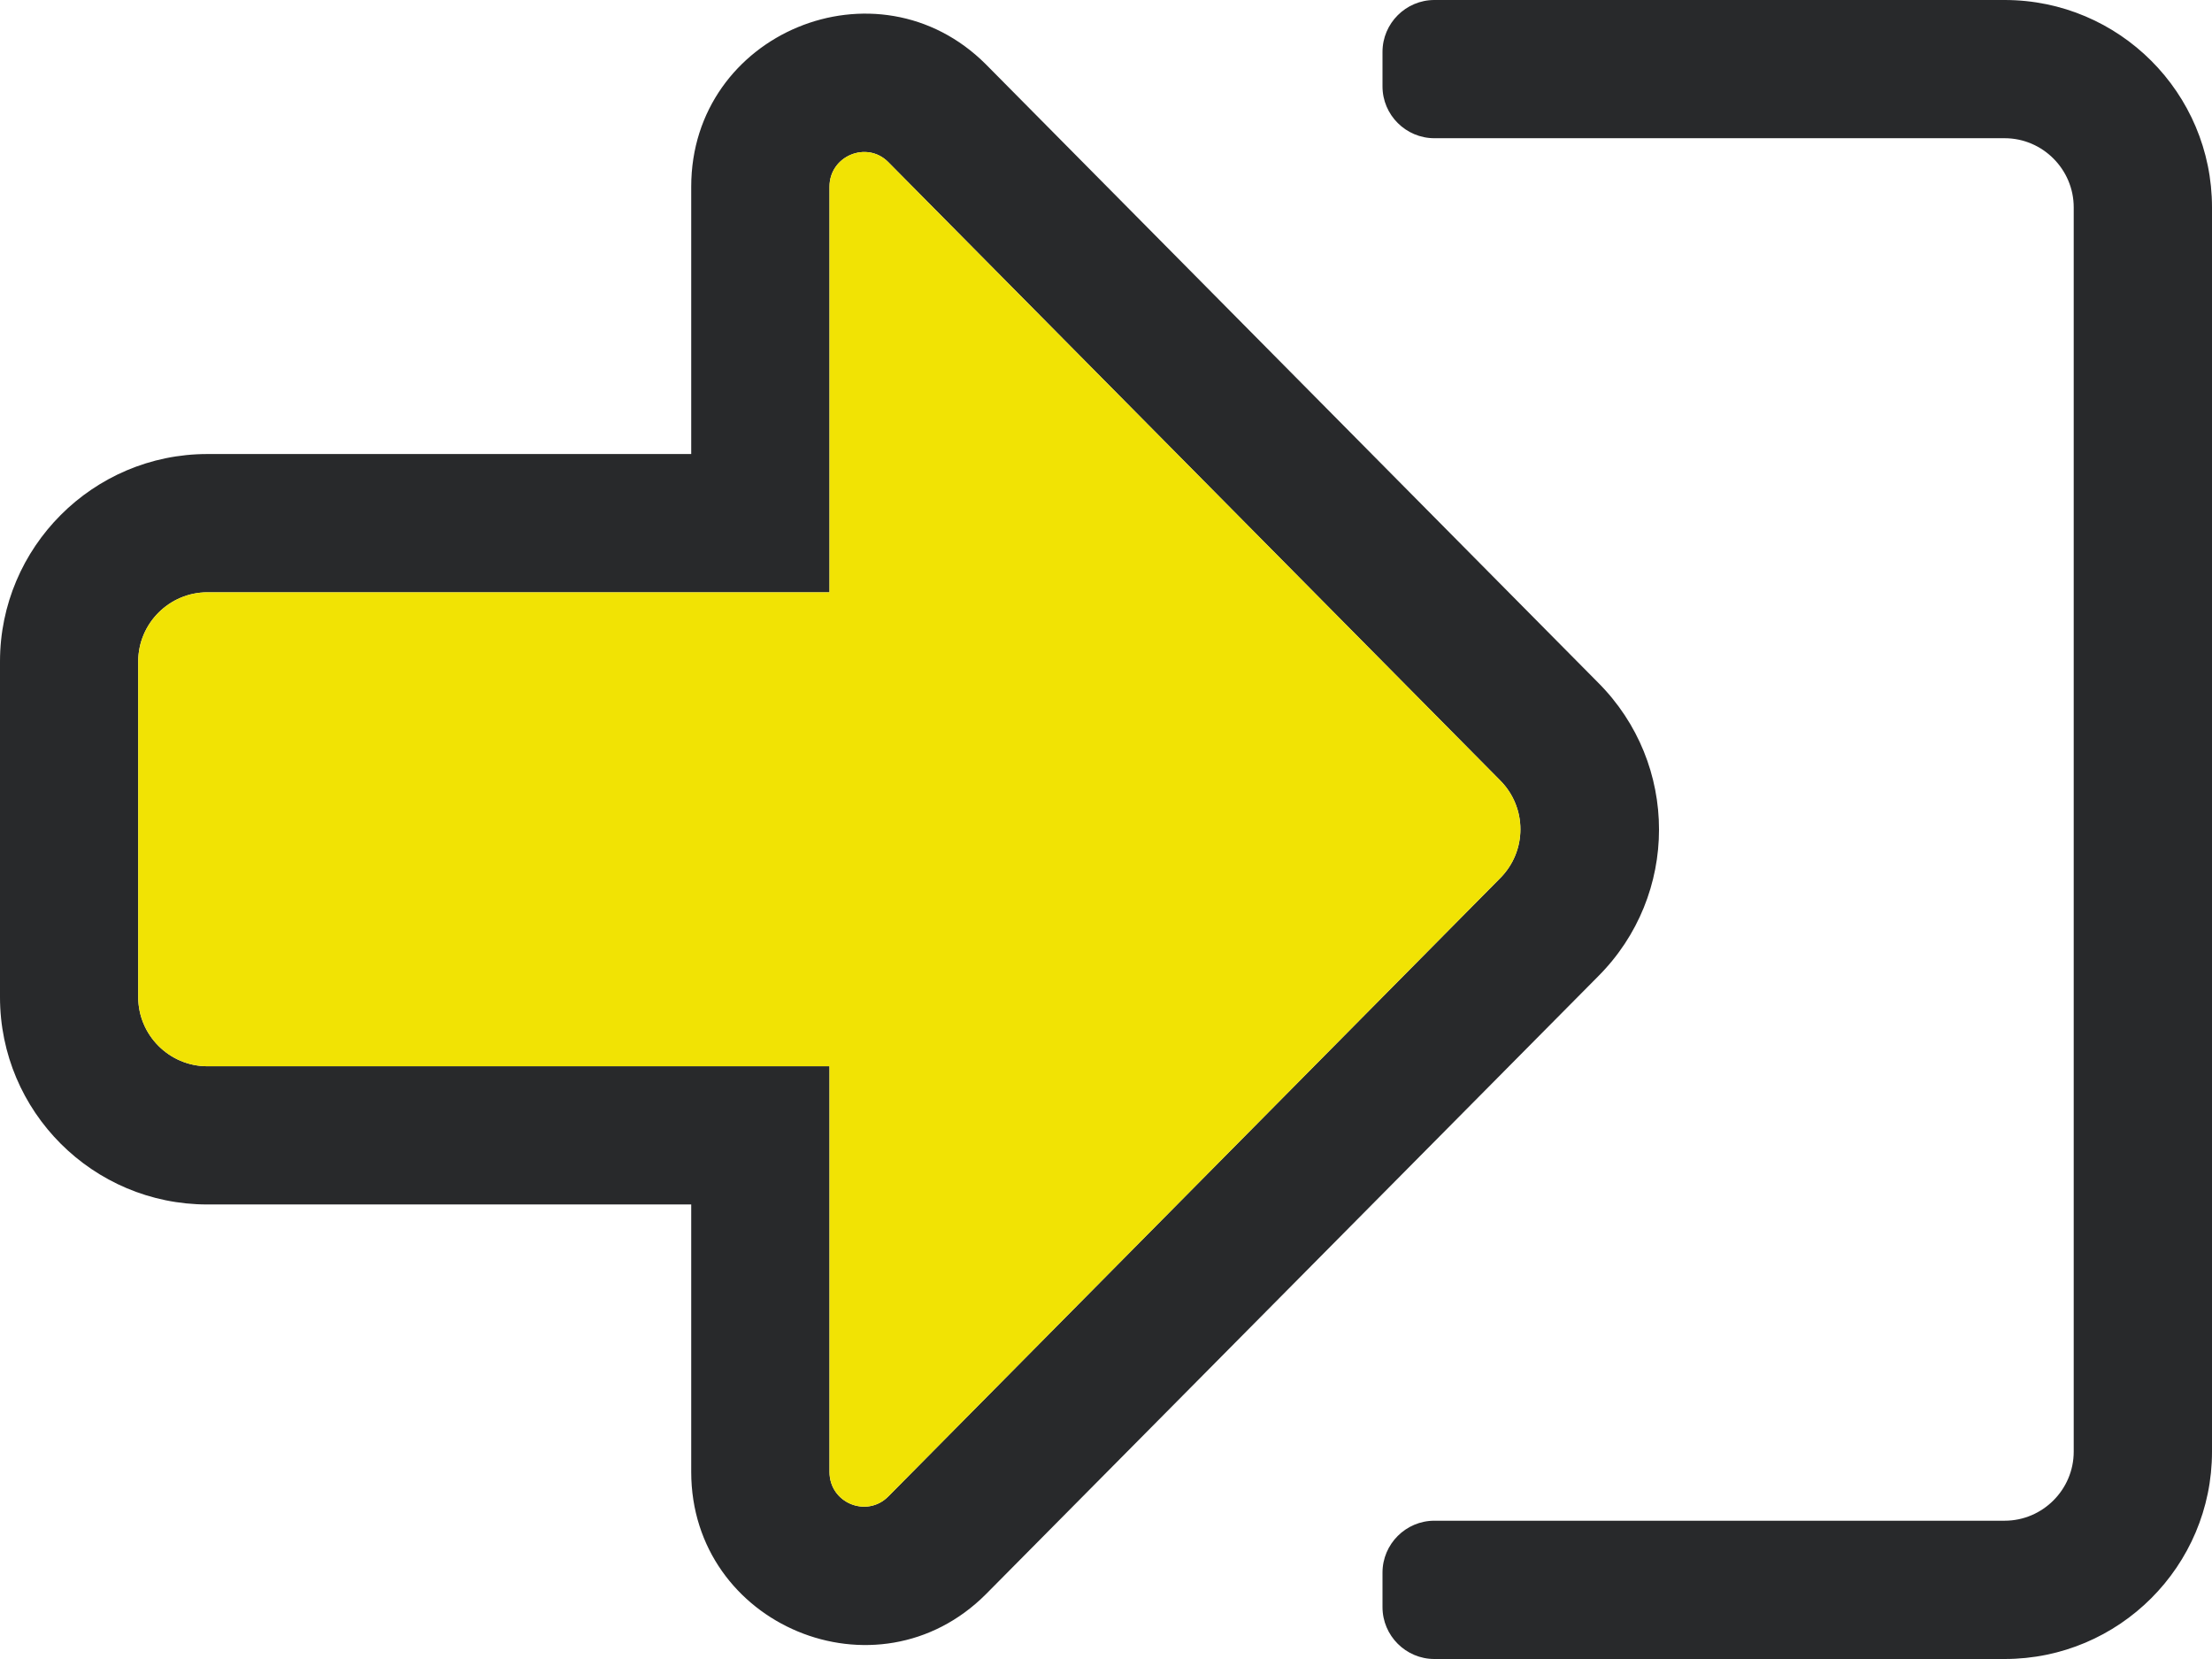
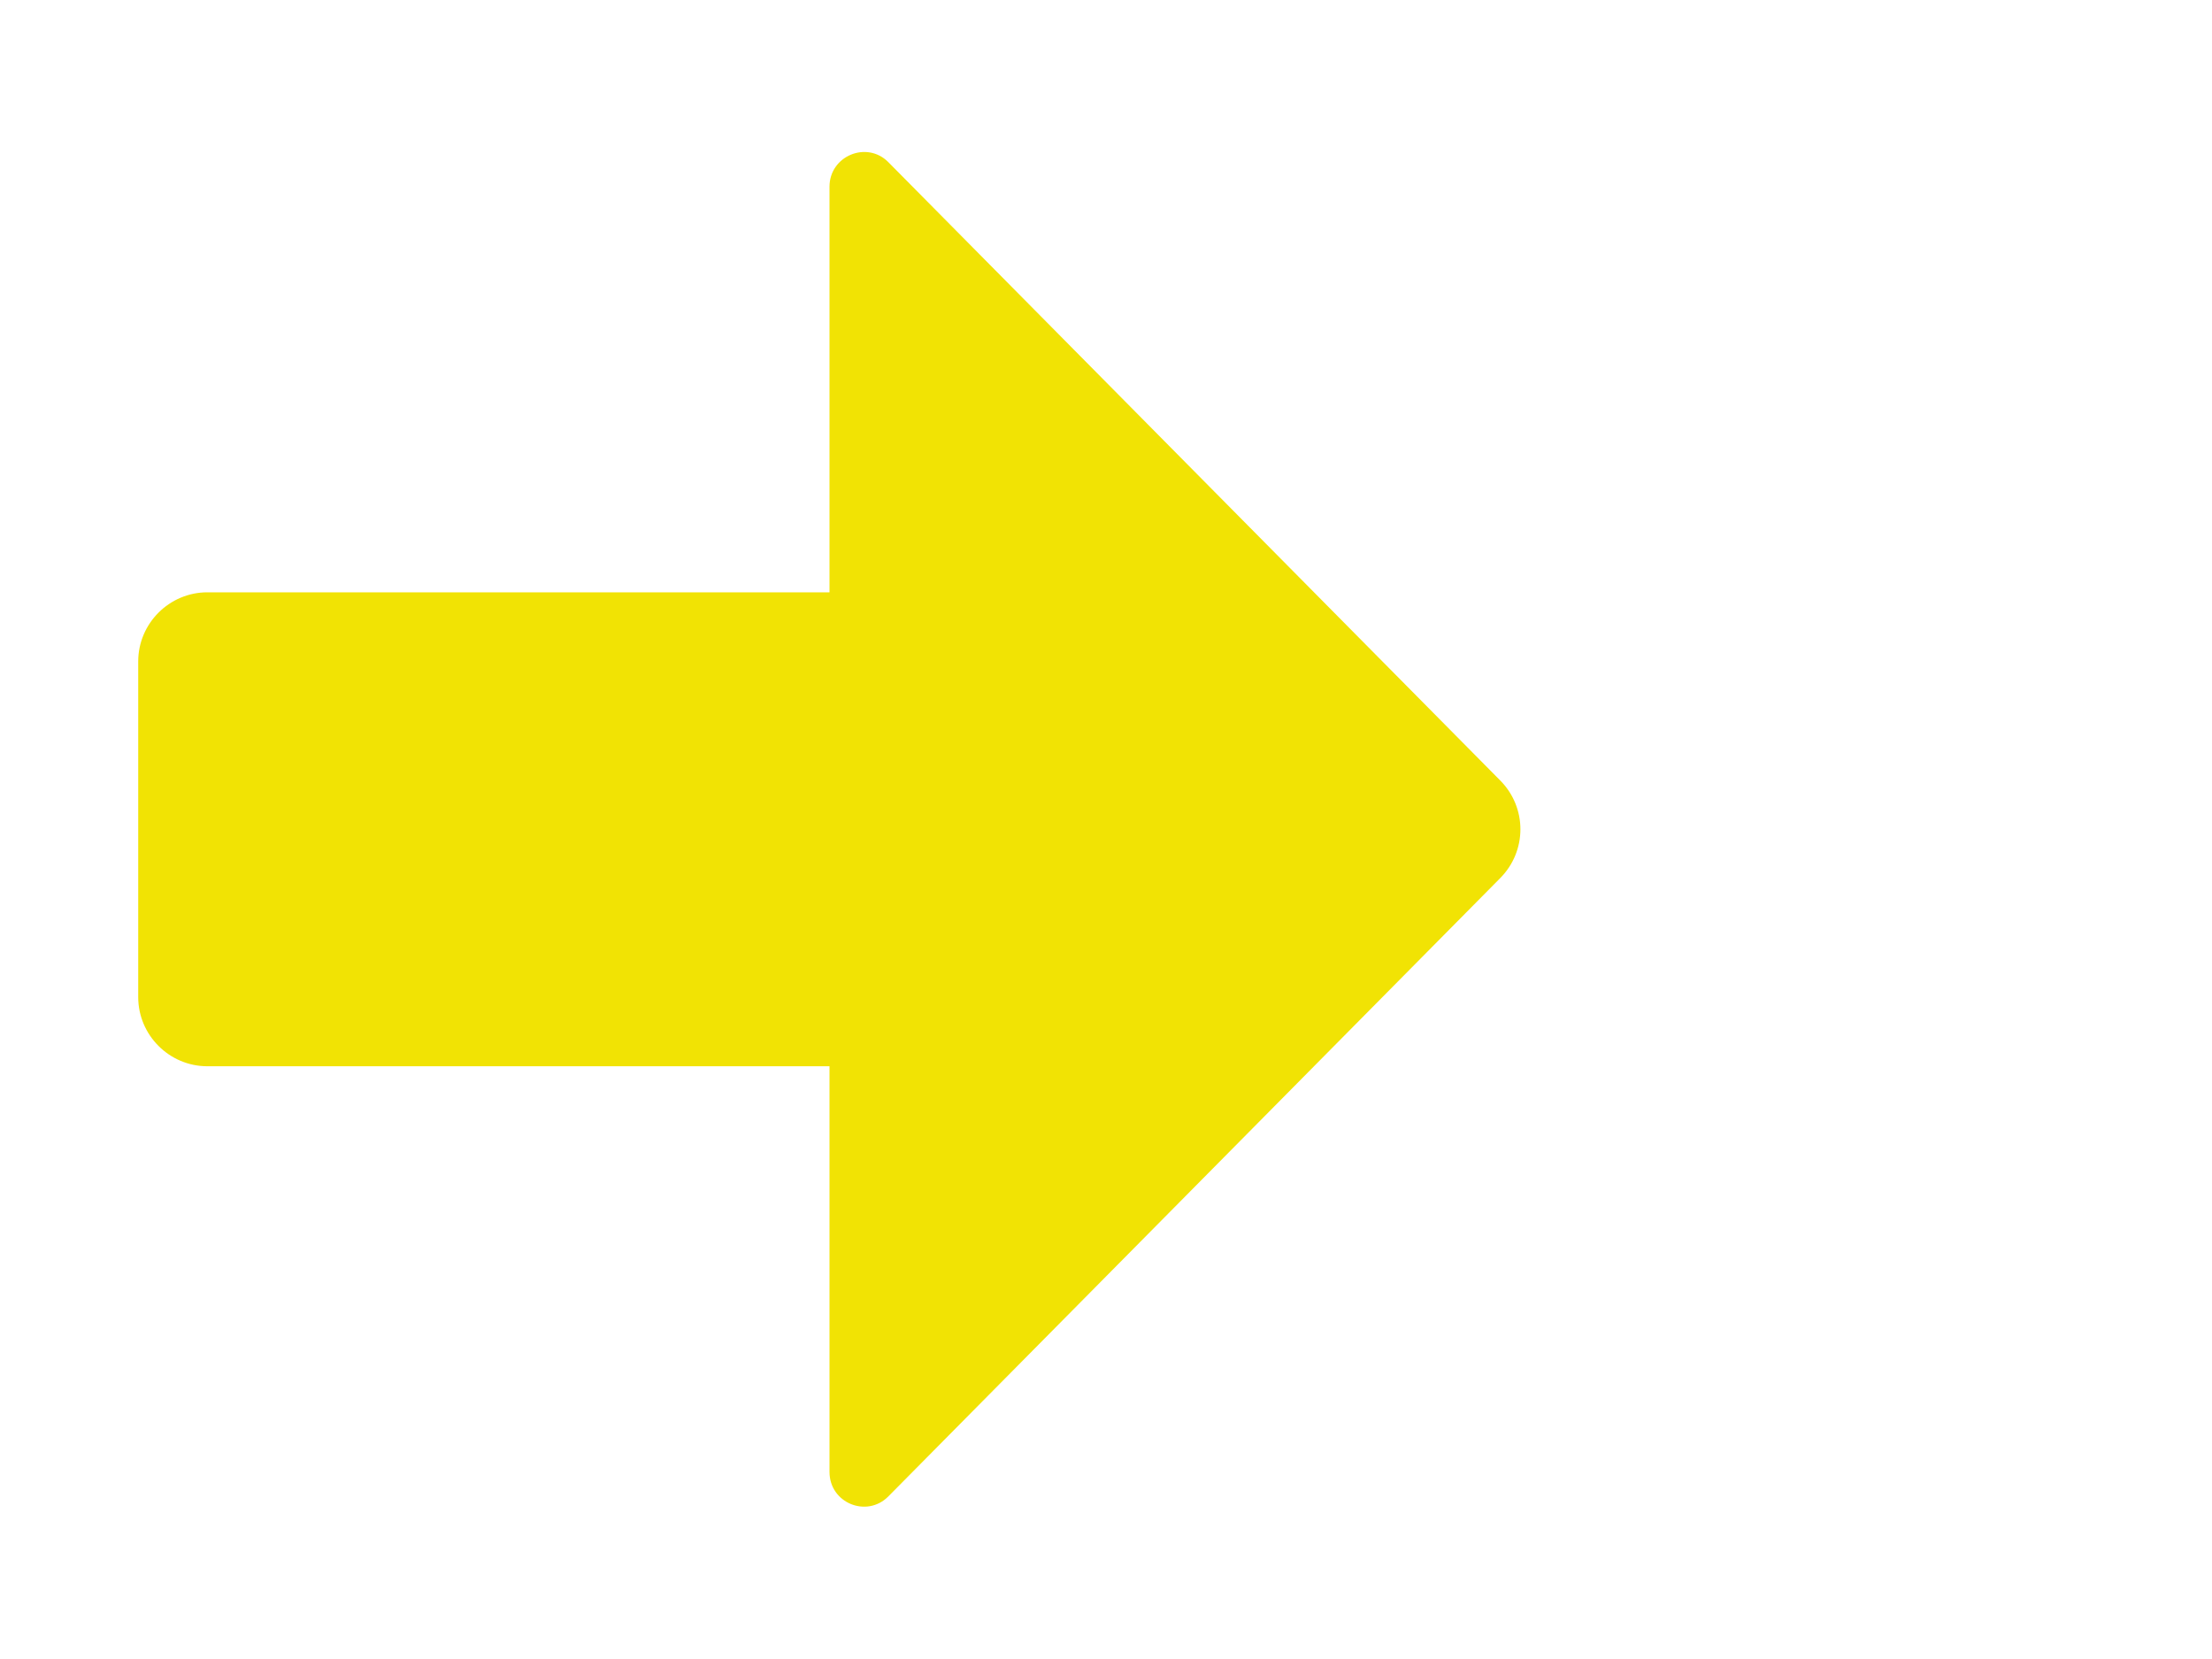
<svg xmlns="http://www.w3.org/2000/svg" width="31px" height="23.25px" viewBox="0 0 31 23.25" version="1.1">
  <title>sign-in-alt</title>
  <g id="Page-1" stroke="none" stroke-width="1" fill="none" fill-rule="evenodd">
    <g id="sign-in-alt">
-       <path d="M1.937,9.27 C1.937,8.737 2.373,8.301 2.906,8.301 L11.625,8.301 L11.625,2.616 C11.625,2.186 12.146,1.968 12.448,2.271 L21.022,10.935 C21.403,11.316 21.403,11.928 21.022,12.309 L12.448,20.973 C12.146,21.276 11.625,21.064 11.625,20.628 L11.625,14.943 L2.906,14.943 C2.373,14.943 1.937,14.507 1.937,13.974 L1.937,9.27 Z M0,9.27 L0,13.974 C0,15.579 1.302,16.88 2.906,16.88 L9.687,16.88 L9.687,20.628 C9.687,22.778 12.291,23.868 13.817,22.342 L22.396,13.684 C23.535,12.545 23.535,10.705 22.396,9.566 L13.817,0.902 C12.297,-0.618 9.687,0.46 9.687,2.616 L9.687,6.363 L2.906,6.363 C1.302,6.363 0,7.671 0,9.27 Z M31,20.344 L31,2.906 C31,1.302 29.698,0 28.094,0 L20.102,0 C19.702,0 19.375,0.327 19.375,0.727 L19.375,1.211 C19.375,1.611 19.702,1.937 20.102,1.937 L28.094,1.937 C28.626,1.937 29.062,2.373 29.062,2.906 L29.062,20.344 C29.062,20.877 28.626,21.312 28.094,21.312 L20.102,21.312 C19.702,21.312 19.375,21.639 19.375,22.039 L19.375,22.523 C19.375,22.923 19.702,23.25 20.102,23.25 L28.094,23.25 C29.698,23.25 31,21.948 31,20.344 Z" id="Shape" fill="#28292B" fill-rule="nonzero" />
      <path d="M1.937,9.27 C1.937,8.737 2.373,8.301 2.906,8.301 L11.625,8.301 L11.625,2.616 C11.625,2.186 12.146,1.968 12.448,2.271 L21.022,10.935 C21.403,11.316 21.403,11.928 21.022,12.309 L12.448,20.973 C12.146,21.276 11.625,21.064 11.625,20.628 L11.625,14.943 L2.906,14.943 C2.373,14.943 1.937,14.507 1.937,13.974 L1.937,9.27 Z" id="Path" fill="#F1E304" />
    </g>
  </g>
</svg>